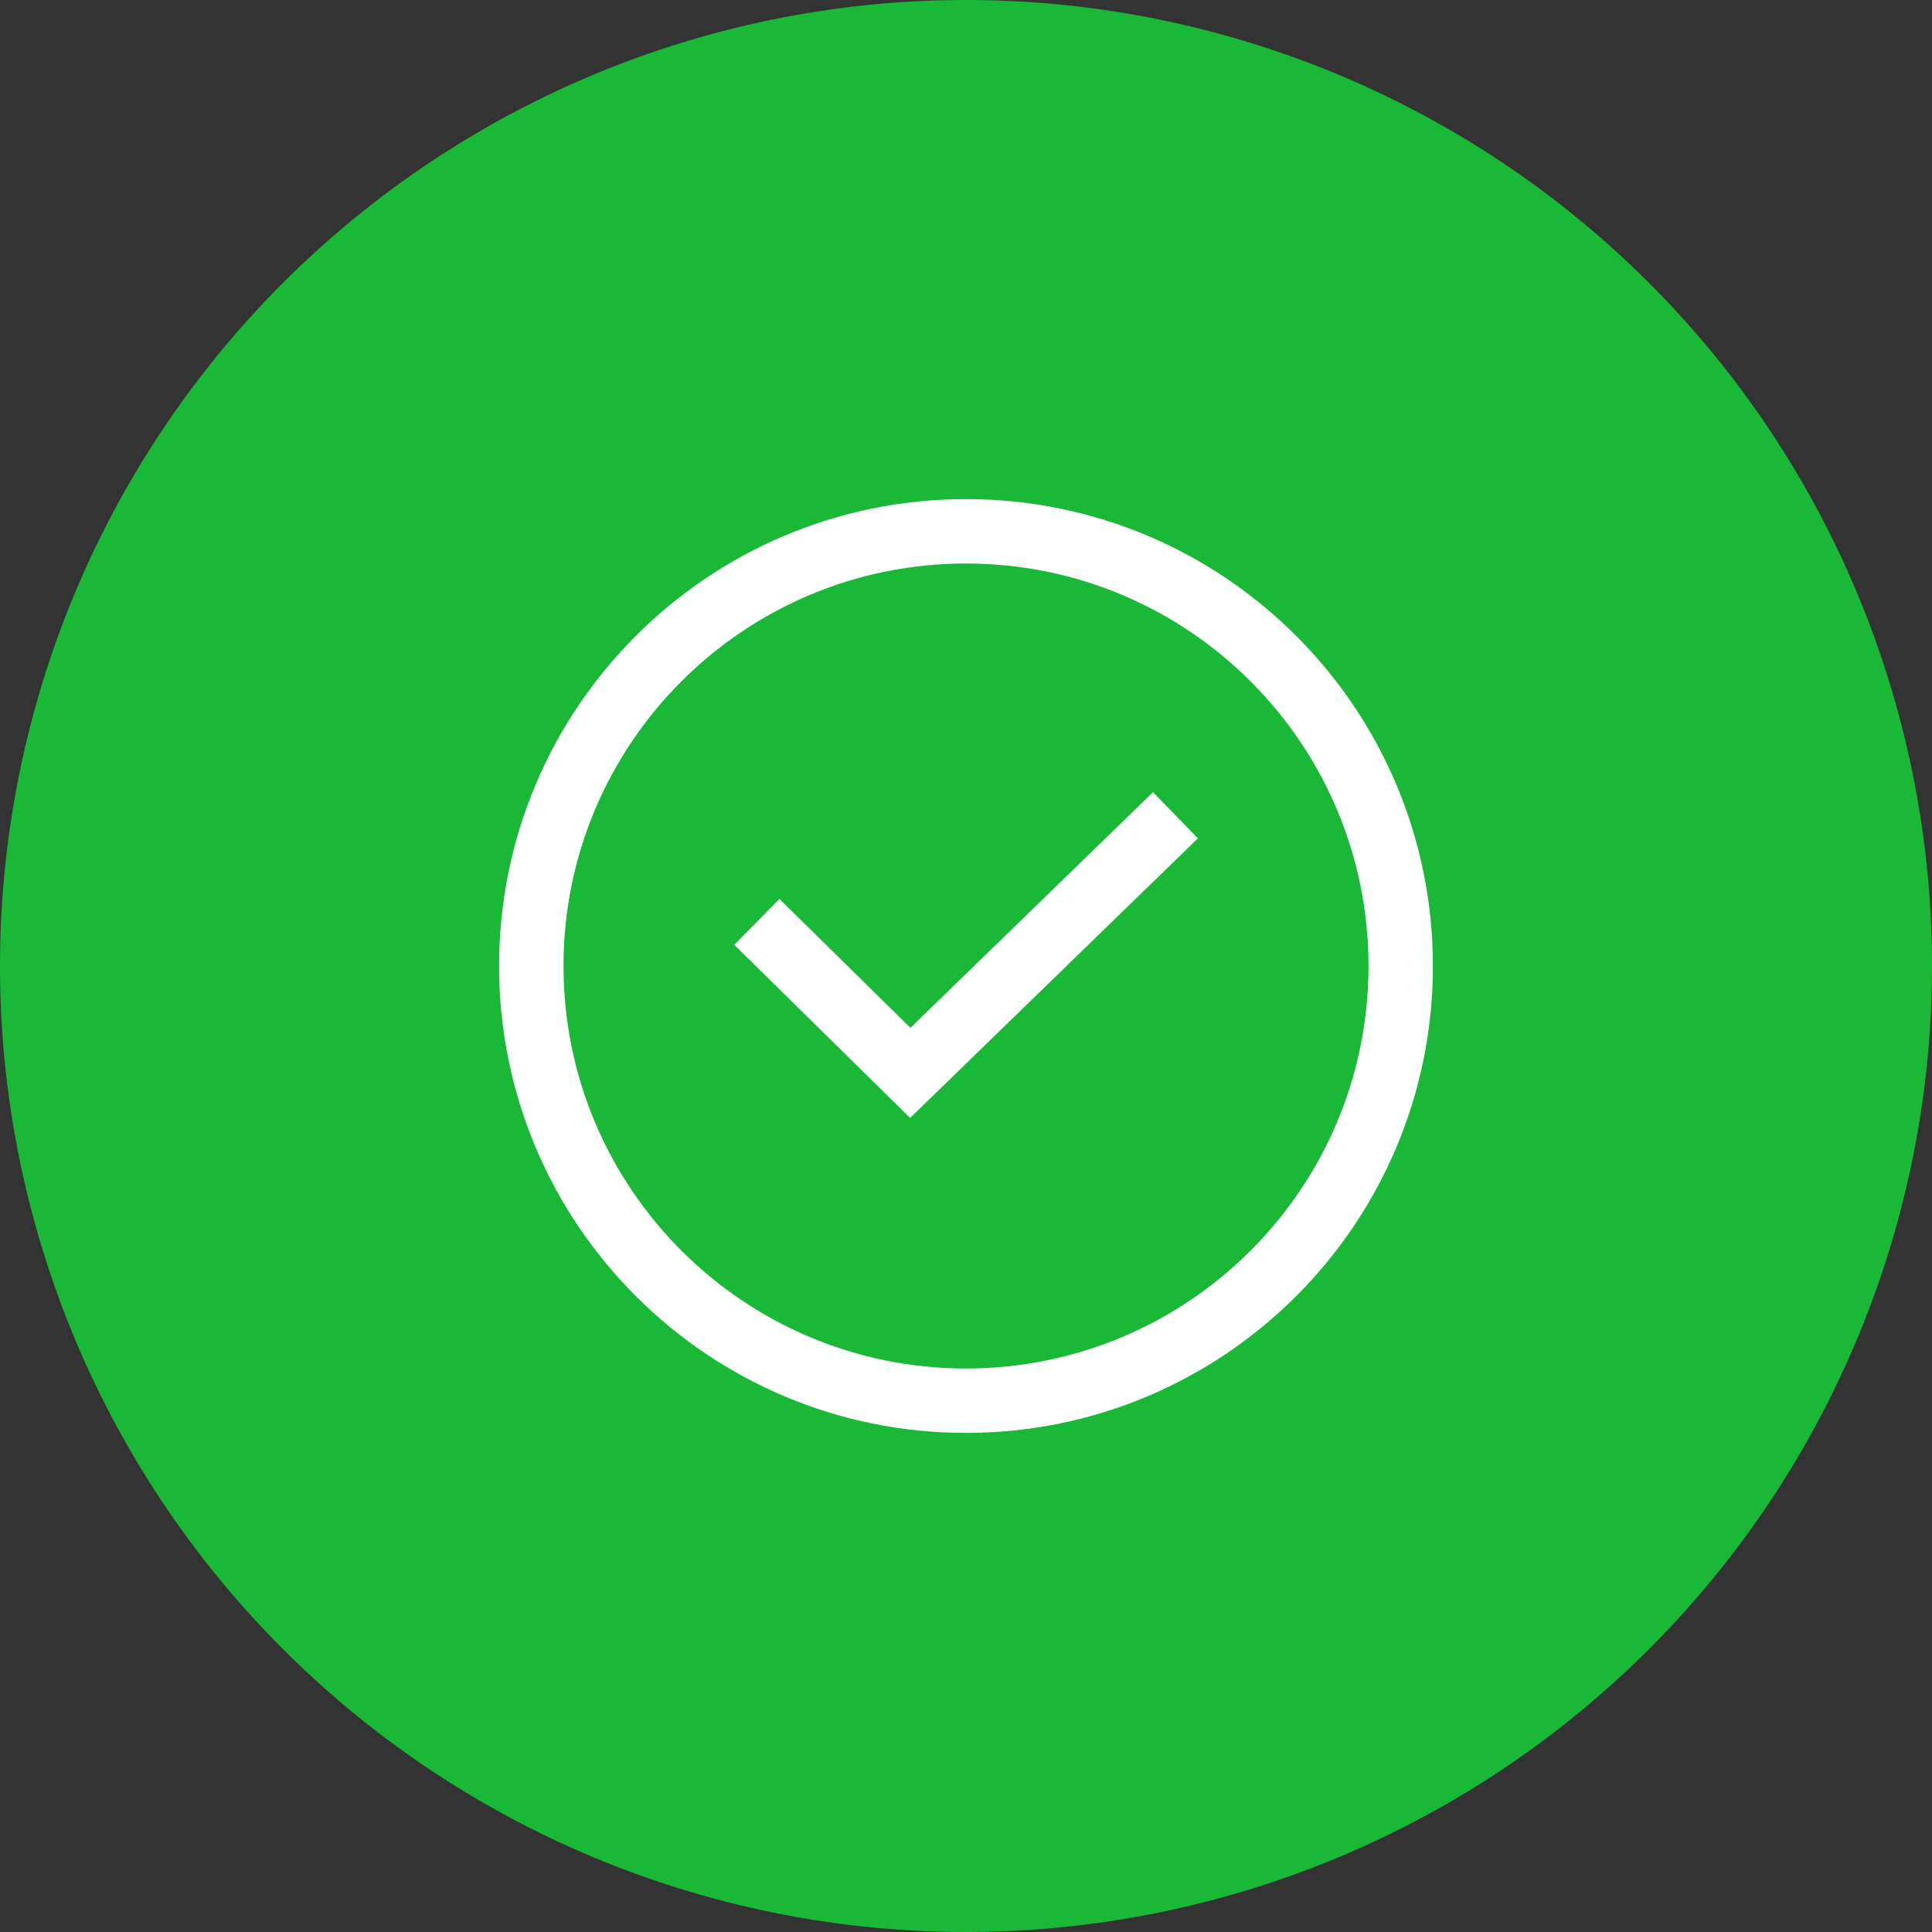
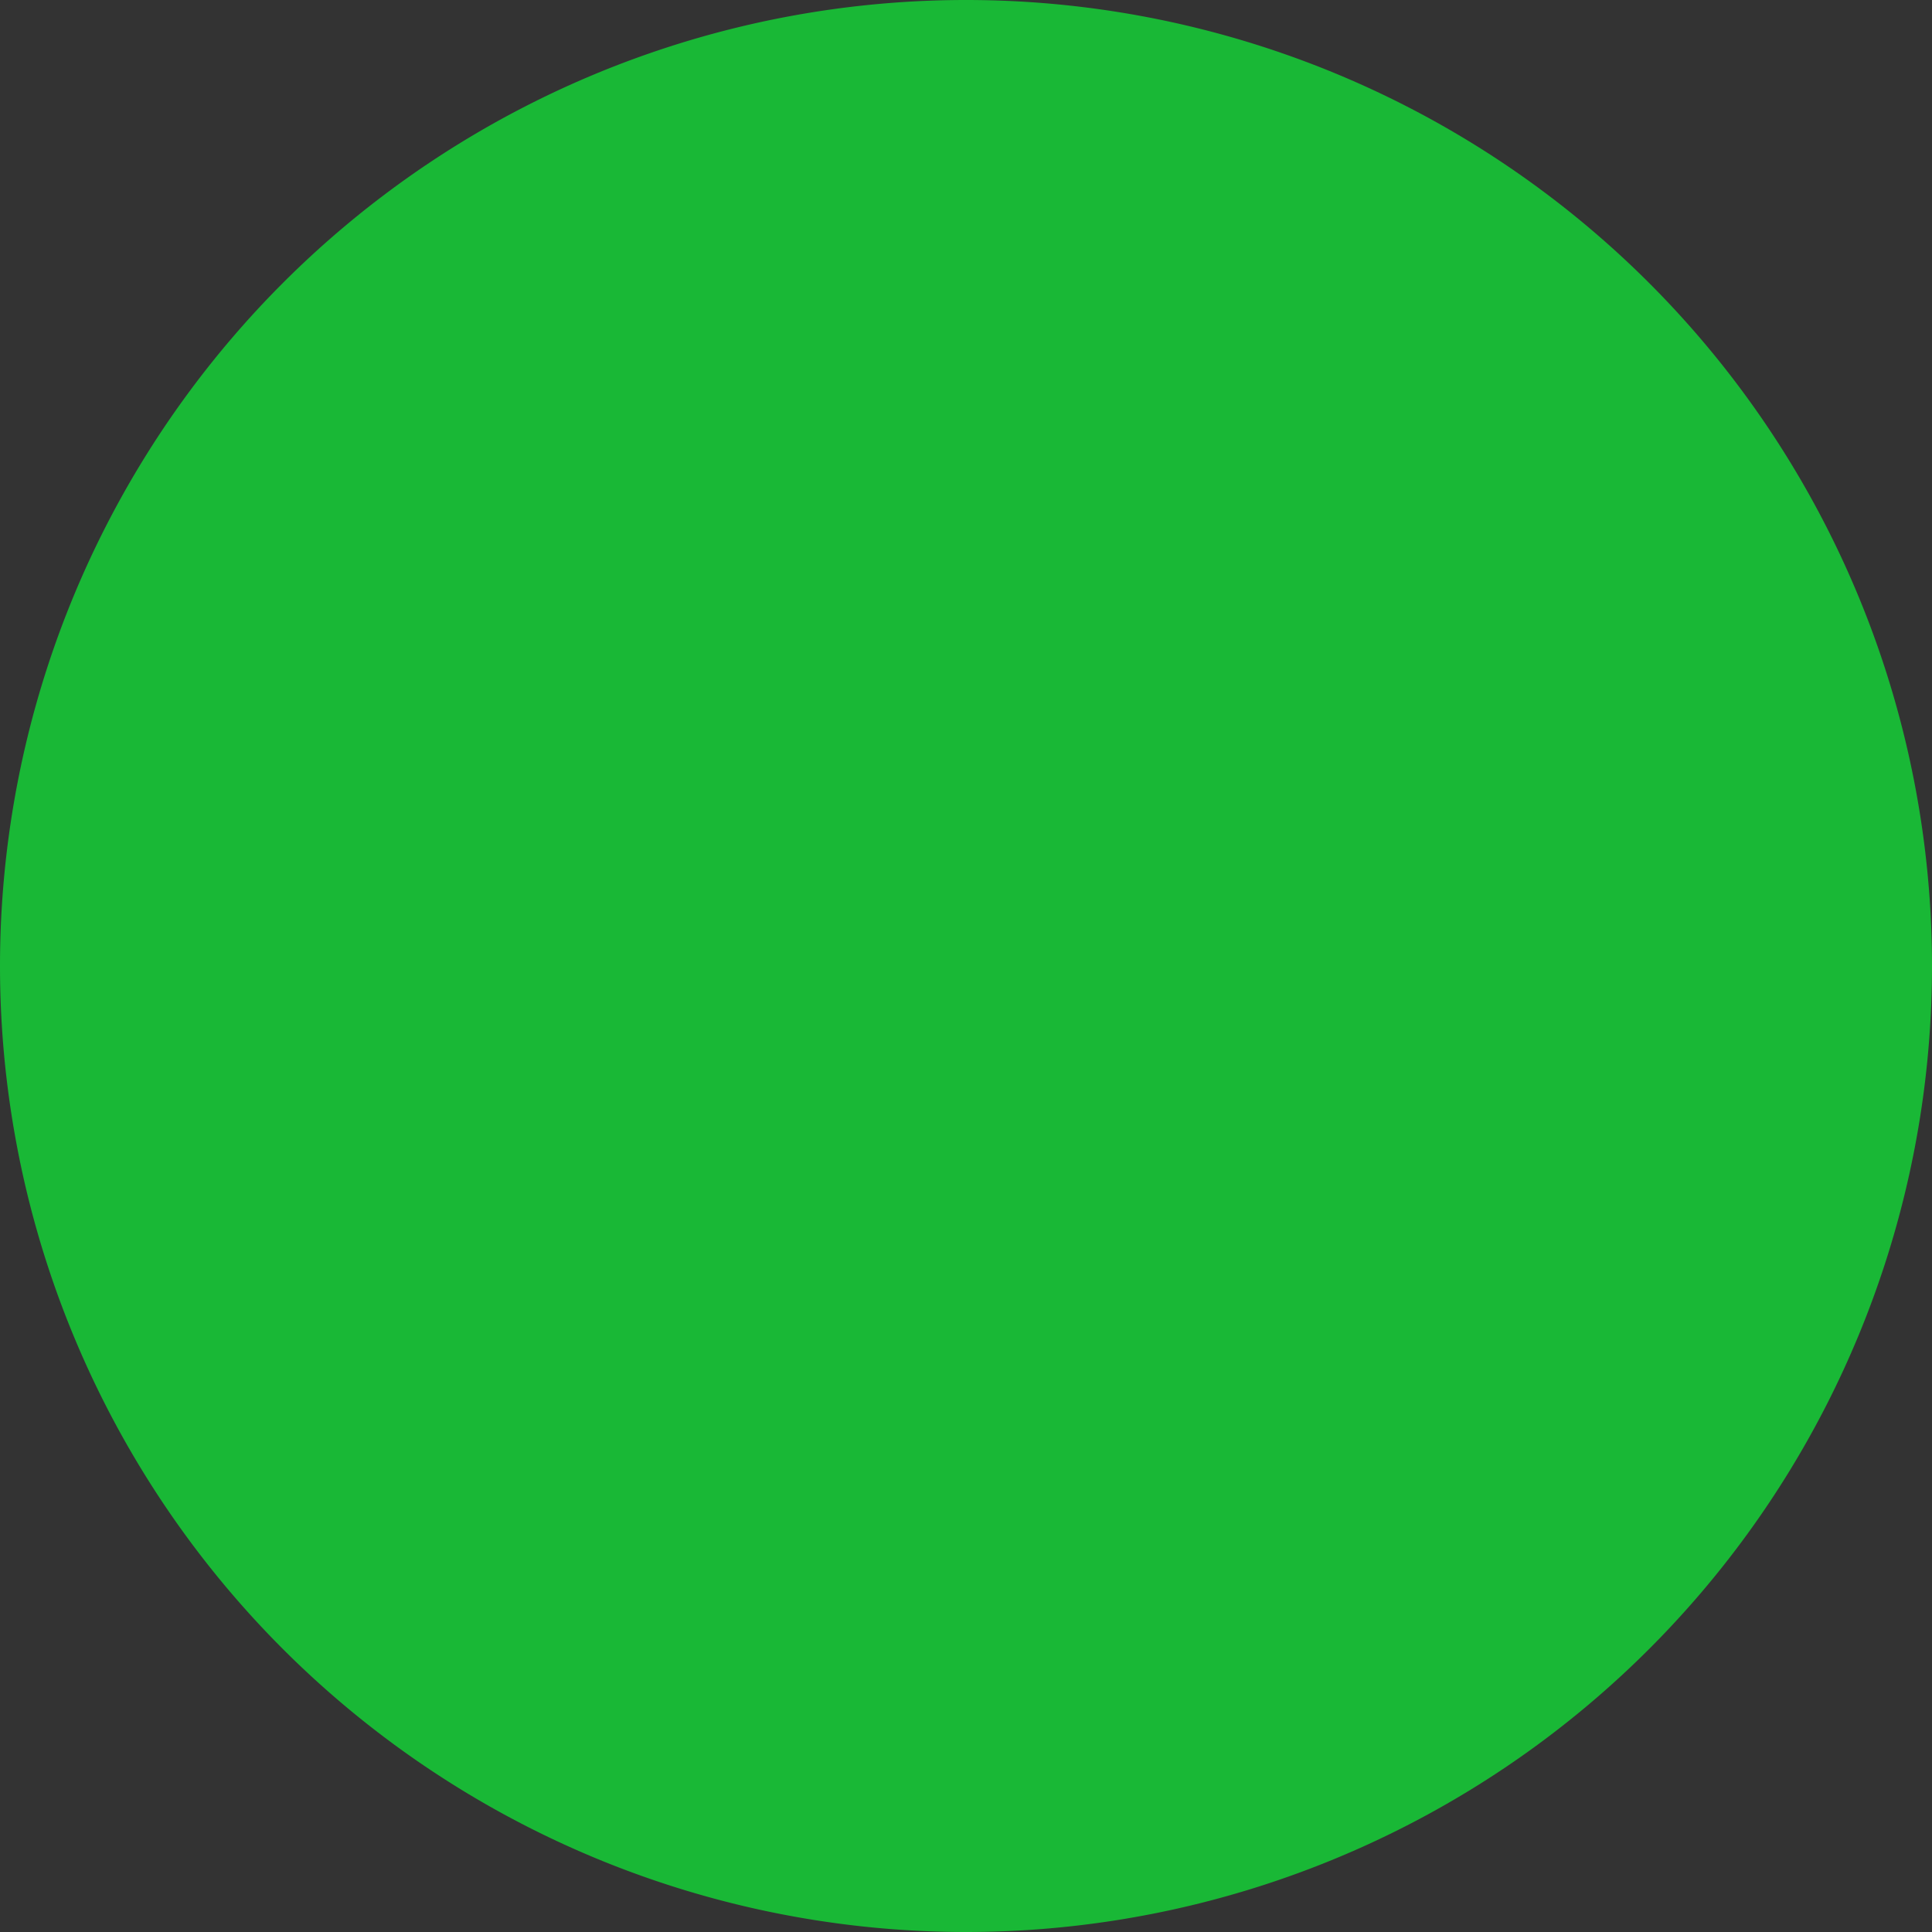
<svg xmlns="http://www.w3.org/2000/svg" t="1763309075065" class="icon" viewBox="0 0 1024 1024" version="1.1" p-id="23274" width="200" height="200">
  <rect x="0" y="0" width="1024" height="1024" fill="#333333" stroke="none" />
  <path d="M512 512m-512 0a512 512 0 1 0 1024 0 512 512 0 1 0-1024 0Z" fill="#19B836" p-id="23275" data-spm-anchor-id="a313x.search_index.0.i21.75b33a81aqgLTu" class="selected" />
-   <path d="M512 264.533c-136.67 0-247.467 110.797-247.467 247.467s110.797 247.467 247.467 247.467 247.467-110.797 247.467-247.467-110.797-247.467-247.467-247.467z m0 34.133c117.82 0 213.333 95.514 213.333 213.333S629.82 725.333 512 725.333 298.667 629.82 298.667 512s95.514-213.333 213.333-213.333z" fill="#FFFFFF" p-id="23276" data-spm-anchor-id="a313x.search_index.0.i23.75b33a81aqgLTu" class="selected" />
-   <path d="M634.906 444.348L482.389 592.512l-93.218-91.733 23.945-24.329 69.427 68.318 128.58-124.902z" fill="#FFFFFF" p-id="23277" data-spm-anchor-id="a313x.search_index.0.i22.75b33a81aqgLTu" class="selected" />
</svg>